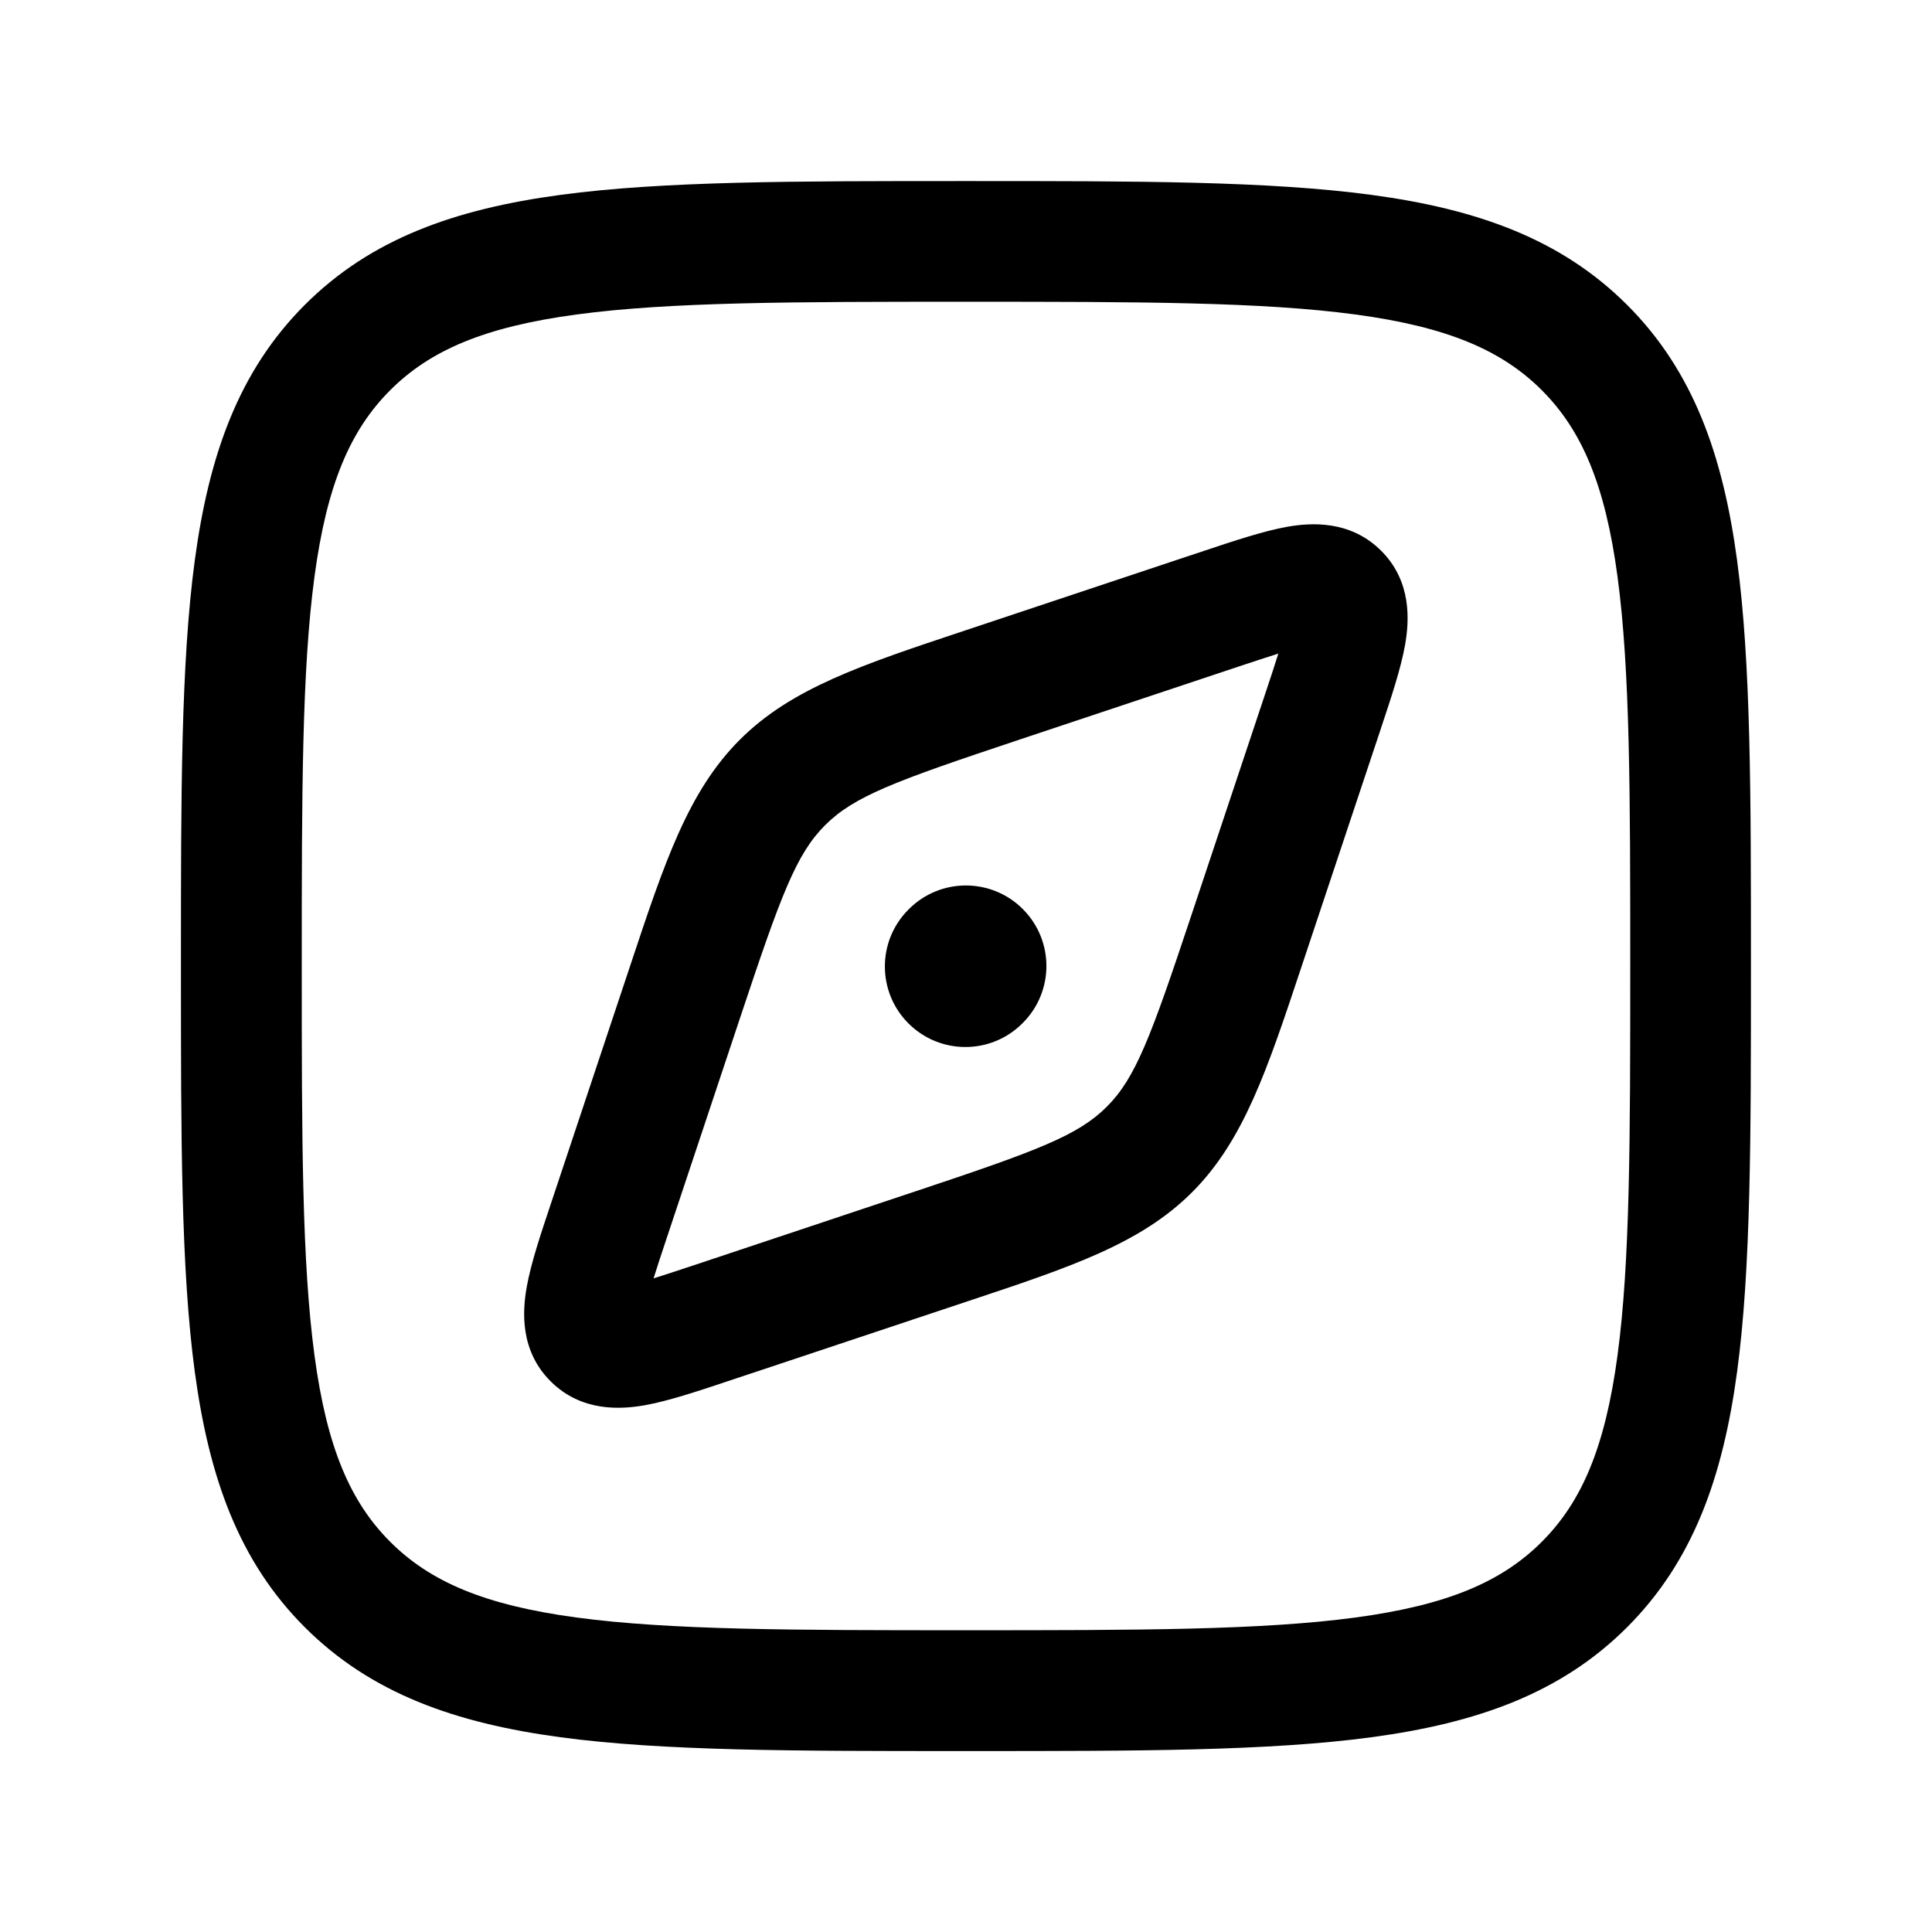
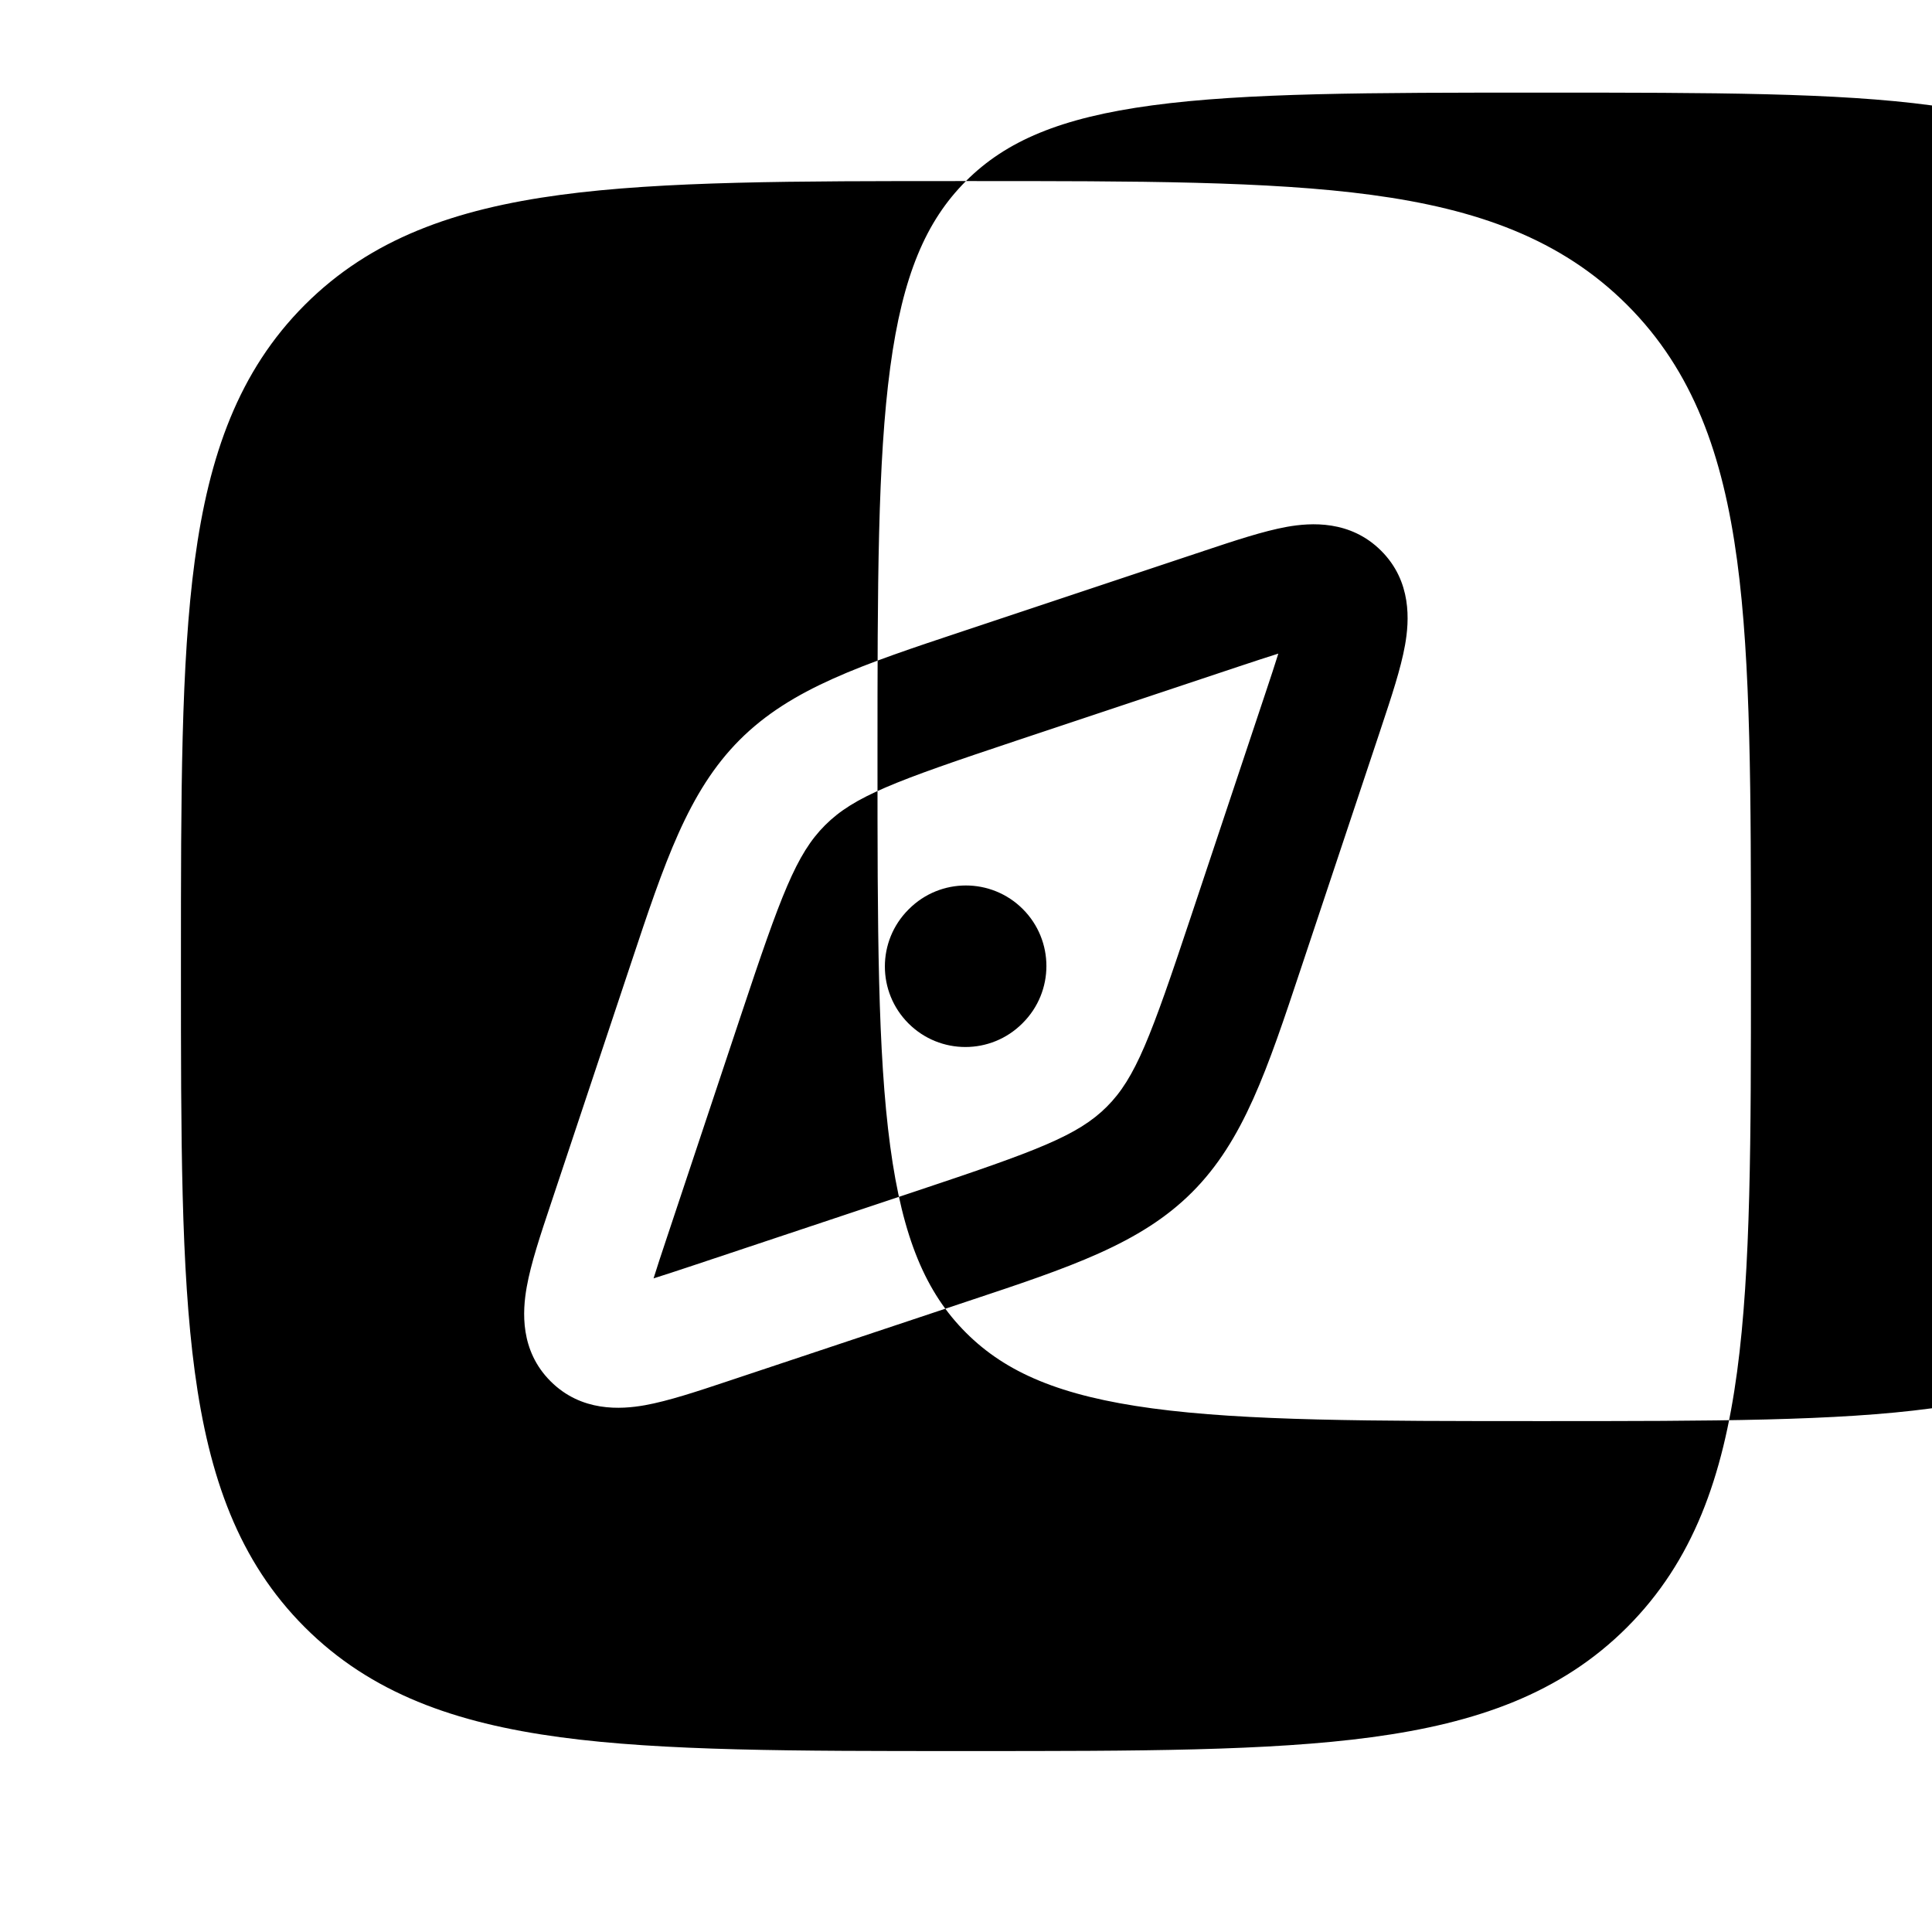
<svg xmlns="http://www.w3.org/2000/svg" version="1.1" width="32" height="32" viewBox="0 0 32 32">
-   <path fill="currentColor" d="M15.999 2.999h-0.076c-2.764-0-4.941-0-6.642 0.229-1.745 0.235-3.138 0.726-4.233 1.822s-1.587 2.488-1.822 4.233c-0.229 1.701-0.229 3.877-0.229 6.642v0.152c-0 2.764-0 4.941 0.229 6.642 0.235 1.745 0.726 3.138 1.822 4.233s2.488 1.587 4.233 1.822c1.701 0.229 3.877 0.229 6.642 0.229h0.152c2.764 0 4.941 0 6.642-0.229 1.745-0.235 3.138-0.726 4.233-1.822s1.587-2.488 1.822-4.233c0.229-1.701 0.229-3.877 0.229-6.642v-0.152c0-2.764 0-4.941-0.229-6.642-0.235-1.745-0.726-3.138-1.822-4.233s-2.488-1.587-4.233-1.822c-1.701-0.229-3.877-0.229-6.642-0.229h-0.076zM6.463 6.463c0.662-0.662 1.562-1.049 3.086-1.254 1.552-0.209 3.594-0.211 6.451-0.211s4.899 0.002 6.451 0.211c1.523 0.205 2.424 0.592 3.086 1.254s1.049 1.562 1.254 3.086c0.209 1.552 0.211 3.594 0.211 6.451s-0.002 4.899-0.211 6.451c-0.205 1.523-0.592 2.424-1.254 3.086s-1.562 1.049-3.086 1.254c-1.552 0.209-3.594 0.211-6.451 0.211s-4.899-0.002-6.451-0.211c-1.523-0.205-2.424-0.592-3.086-1.254s-1.049-1.562-1.254-3.086c-0.209-1.552-0.211-3.594-0.211-6.451s0.002-4.899 0.211-6.451c0.205-1.523 0.592-2.424 1.254-3.086zM21.172 10.826c-0.177 0.055-0.393 0.127-0.662 0.216l-3.689 1.23c-2.003 0.668-2.677 0.918-3.155 1.396s-0.729 1.152-1.396 3.155l-1.229 3.689c-0.090 0.269-0.161 0.485-0.216 0.662 0.177-0.055 0.393-0.127 0.662-0.216l3.689-1.23c2.003-0.668 2.677-0.919 3.155-1.396s0.729-1.152 1.396-3.155l1.23-3.689c0.090-0.269 0.161-0.485 0.216-0.662zM21.315 8.726c0.399-0.071 1.051-0.113 1.561 0.396s0.467 1.161 0.396 1.561c-0.069 0.39-0.229 0.869-0.397 1.374l-0.021 0.064-1.303 3.909c-0.563 1.693-0.953 2.863-1.806 3.717s-2.023 1.243-3.717 1.806l-3.973 1.324c-0.504 0.168-0.984 0.328-1.374 0.398-0.399 0.071-1.051 0.113-1.561-0.396s-0.467-1.161-0.396-1.561c0.069-0.39 0.229-0.869 0.398-1.374l1.324-3.973c0.563-1.693 0.953-2.863 1.806-3.717s2.024-1.243 3.717-1.806l3.973-1.324c0.504-0.168 0.984-0.328 1.374-0.398zM16.941 15.057c0.521 0.521 0.521 1.365 0 1.886l-0.008 0.008c-0.521 0.521-1.365 0.521-1.886 0s-0.521-1.365 0-1.886l0.008-0.008c0.521-0.521 1.365-0.521 1.886 0z" />
+   <path fill="currentColor" d="M15.999 2.999h-0.076c-2.764-0-4.941-0-6.642 0.229-1.745 0.235-3.138 0.726-4.233 1.822s-1.587 2.488-1.822 4.233c-0.229 1.701-0.229 3.877-0.229 6.642v0.152c-0 2.764-0 4.941 0.229 6.642 0.235 1.745 0.726 3.138 1.822 4.233s2.488 1.587 4.233 1.822c1.701 0.229 3.877 0.229 6.642 0.229h0.152c2.764 0 4.941 0 6.642-0.229 1.745-0.235 3.138-0.726 4.233-1.822s1.587-2.488 1.822-4.233c0.229-1.701 0.229-3.877 0.229-6.642v-0.152c0-2.764 0-4.941-0.229-6.642-0.235-1.745-0.726-3.138-1.822-4.233s-2.488-1.587-4.233-1.822c-1.701-0.229-3.877-0.229-6.642-0.229h-0.076zc0.662-0.662 1.562-1.049 3.086-1.254 1.552-0.209 3.594-0.211 6.451-0.211s4.899 0.002 6.451 0.211c1.523 0.205 2.424 0.592 3.086 1.254s1.049 1.562 1.254 3.086c0.209 1.552 0.211 3.594 0.211 6.451s-0.002 4.899-0.211 6.451c-0.205 1.523-0.592 2.424-1.254 3.086s-1.562 1.049-3.086 1.254c-1.552 0.209-3.594 0.211-6.451 0.211s-4.899-0.002-6.451-0.211c-1.523-0.205-2.424-0.592-3.086-1.254s-1.049-1.562-1.254-3.086c-0.209-1.552-0.211-3.594-0.211-6.451s0.002-4.899 0.211-6.451c0.205-1.523 0.592-2.424 1.254-3.086zM21.172 10.826c-0.177 0.055-0.393 0.127-0.662 0.216l-3.689 1.23c-2.003 0.668-2.677 0.918-3.155 1.396s-0.729 1.152-1.396 3.155l-1.229 3.689c-0.090 0.269-0.161 0.485-0.216 0.662 0.177-0.055 0.393-0.127 0.662-0.216l3.689-1.23c2.003-0.668 2.677-0.919 3.155-1.396s0.729-1.152 1.396-3.155l1.23-3.689c0.090-0.269 0.161-0.485 0.216-0.662zM21.315 8.726c0.399-0.071 1.051-0.113 1.561 0.396s0.467 1.161 0.396 1.561c-0.069 0.39-0.229 0.869-0.397 1.374l-0.021 0.064-1.303 3.909c-0.563 1.693-0.953 2.863-1.806 3.717s-2.023 1.243-3.717 1.806l-3.973 1.324c-0.504 0.168-0.984 0.328-1.374 0.398-0.399 0.071-1.051 0.113-1.561-0.396s-0.467-1.161-0.396-1.561c0.069-0.39 0.229-0.869 0.398-1.374l1.324-3.973c0.563-1.693 0.953-2.863 1.806-3.717s2.024-1.243 3.717-1.806l3.973-1.324c0.504-0.168 0.984-0.328 1.374-0.398zM16.941 15.057c0.521 0.521 0.521 1.365 0 1.886l-0.008 0.008c-0.521 0.521-1.365 0.521-1.886 0s-0.521-1.365 0-1.886l0.008-0.008c0.521-0.521 1.365-0.521 1.886 0z" />
</svg>